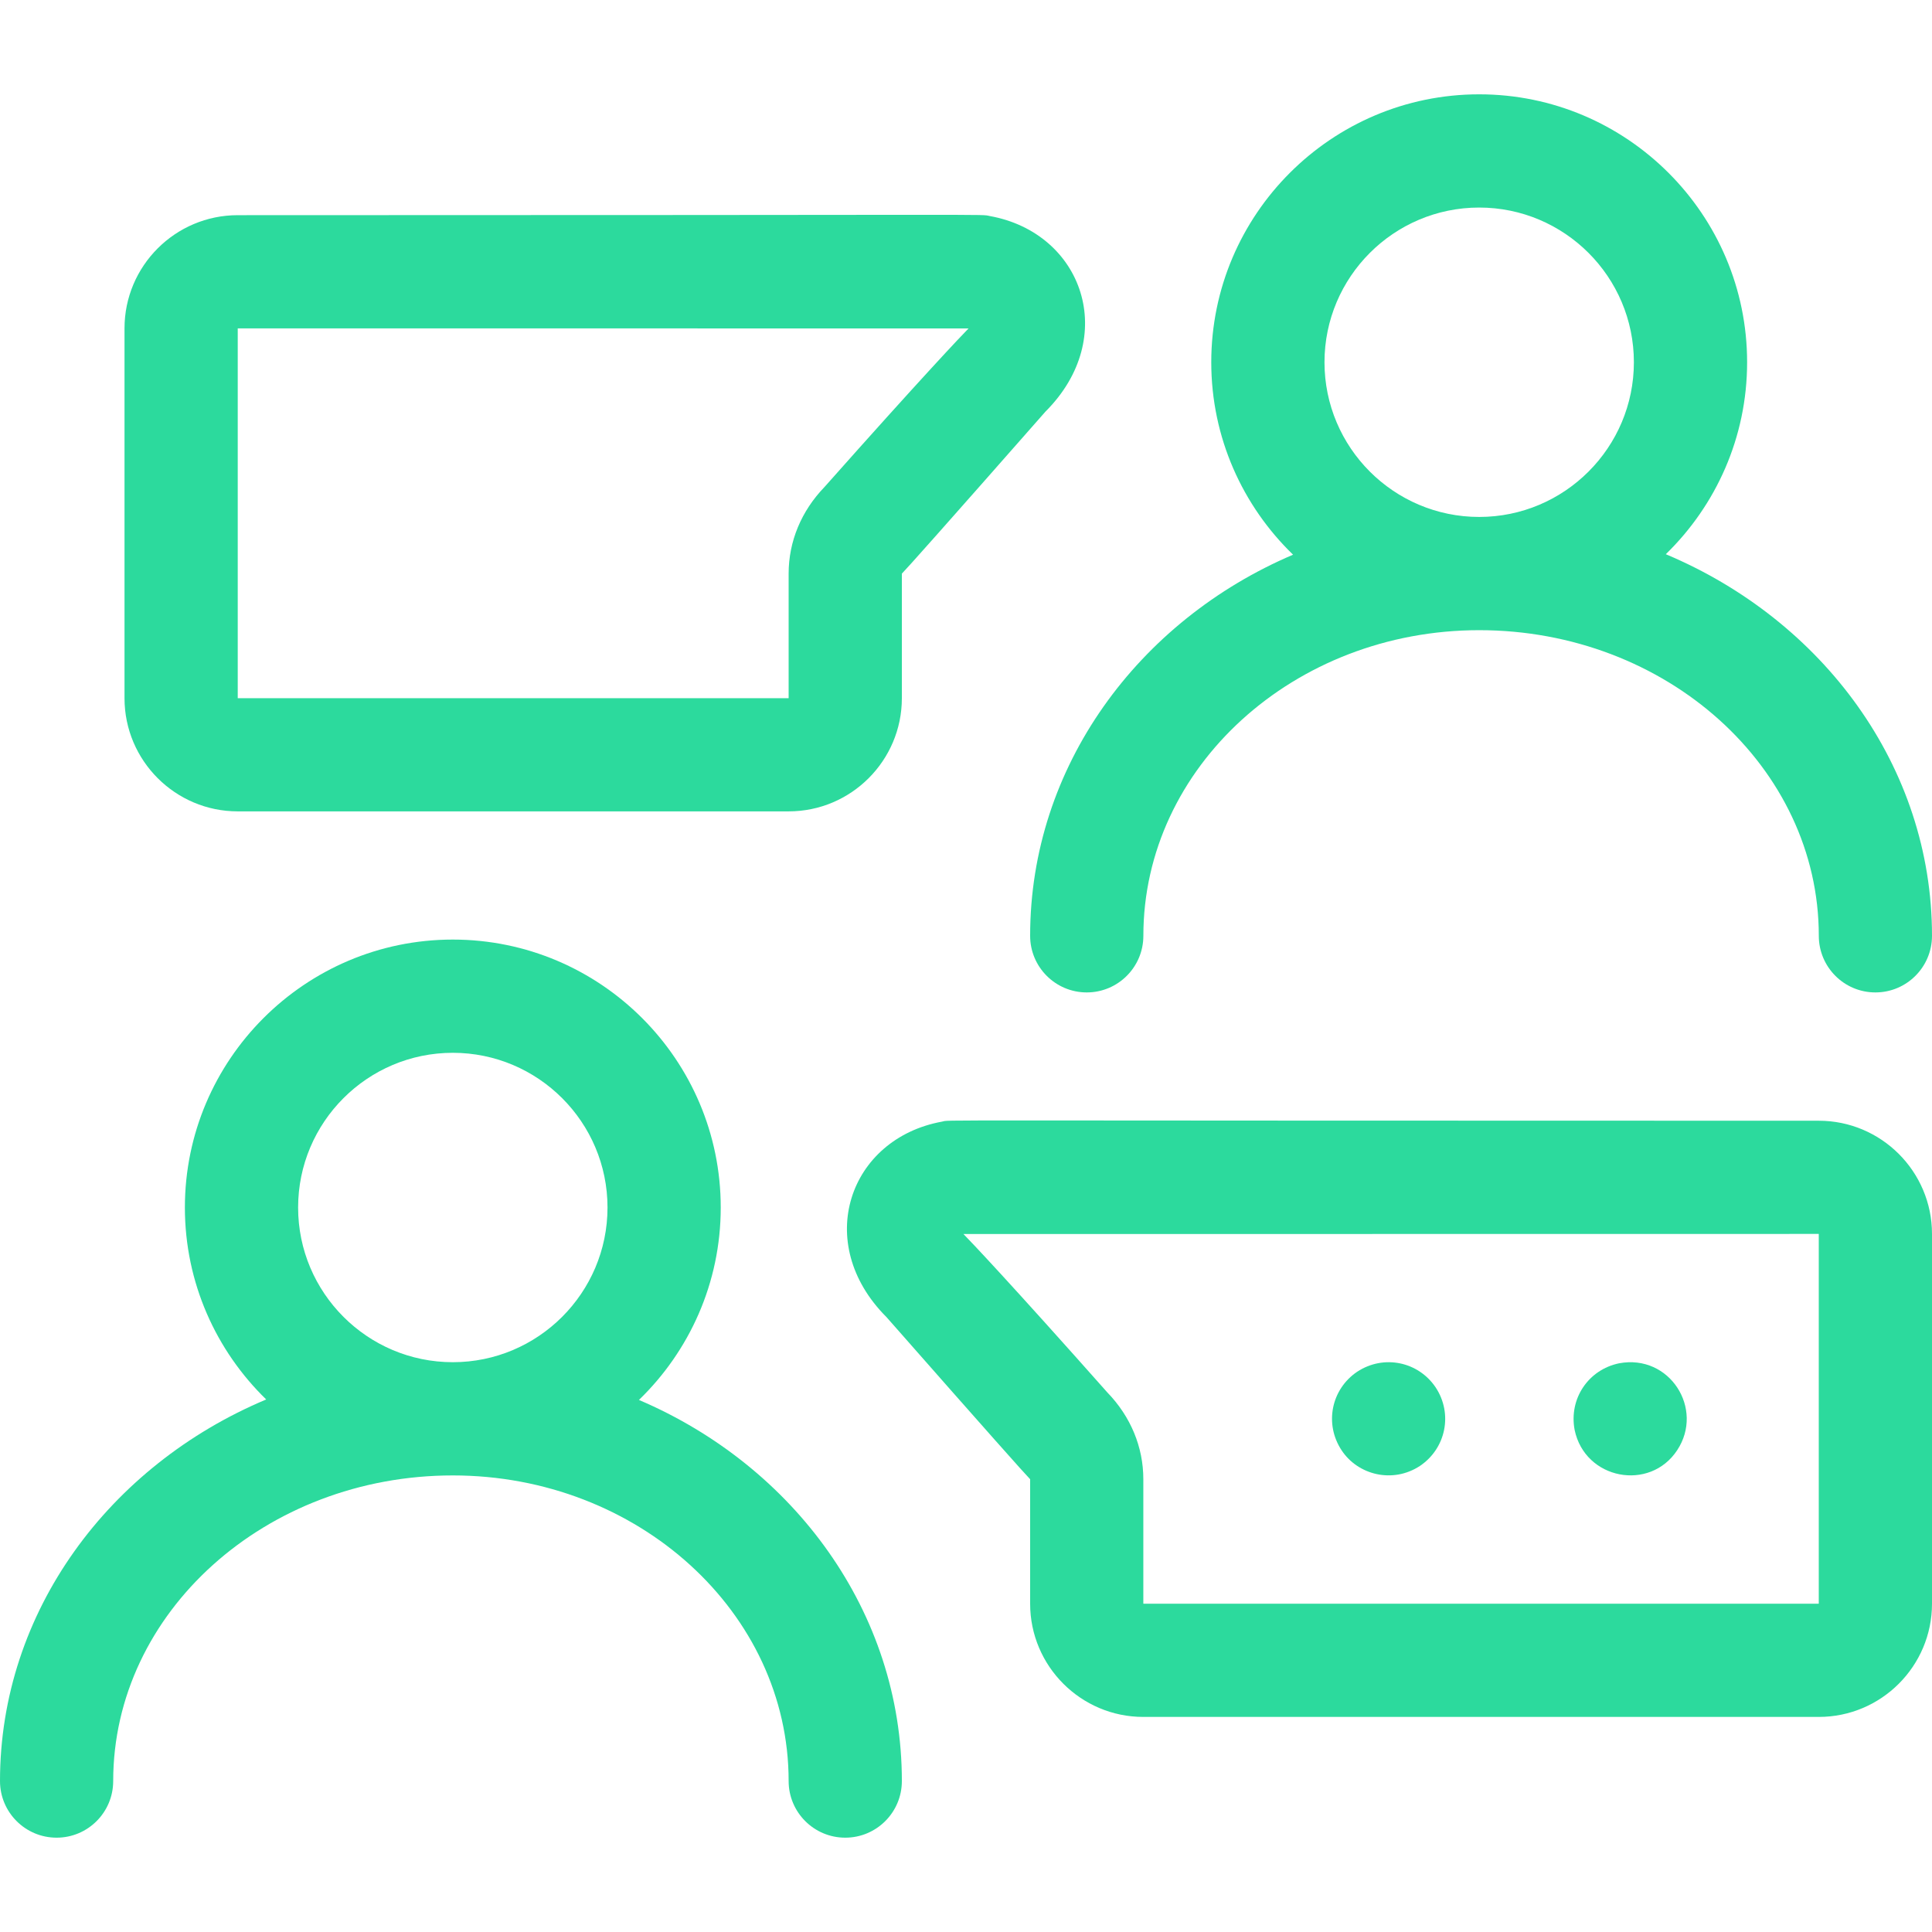
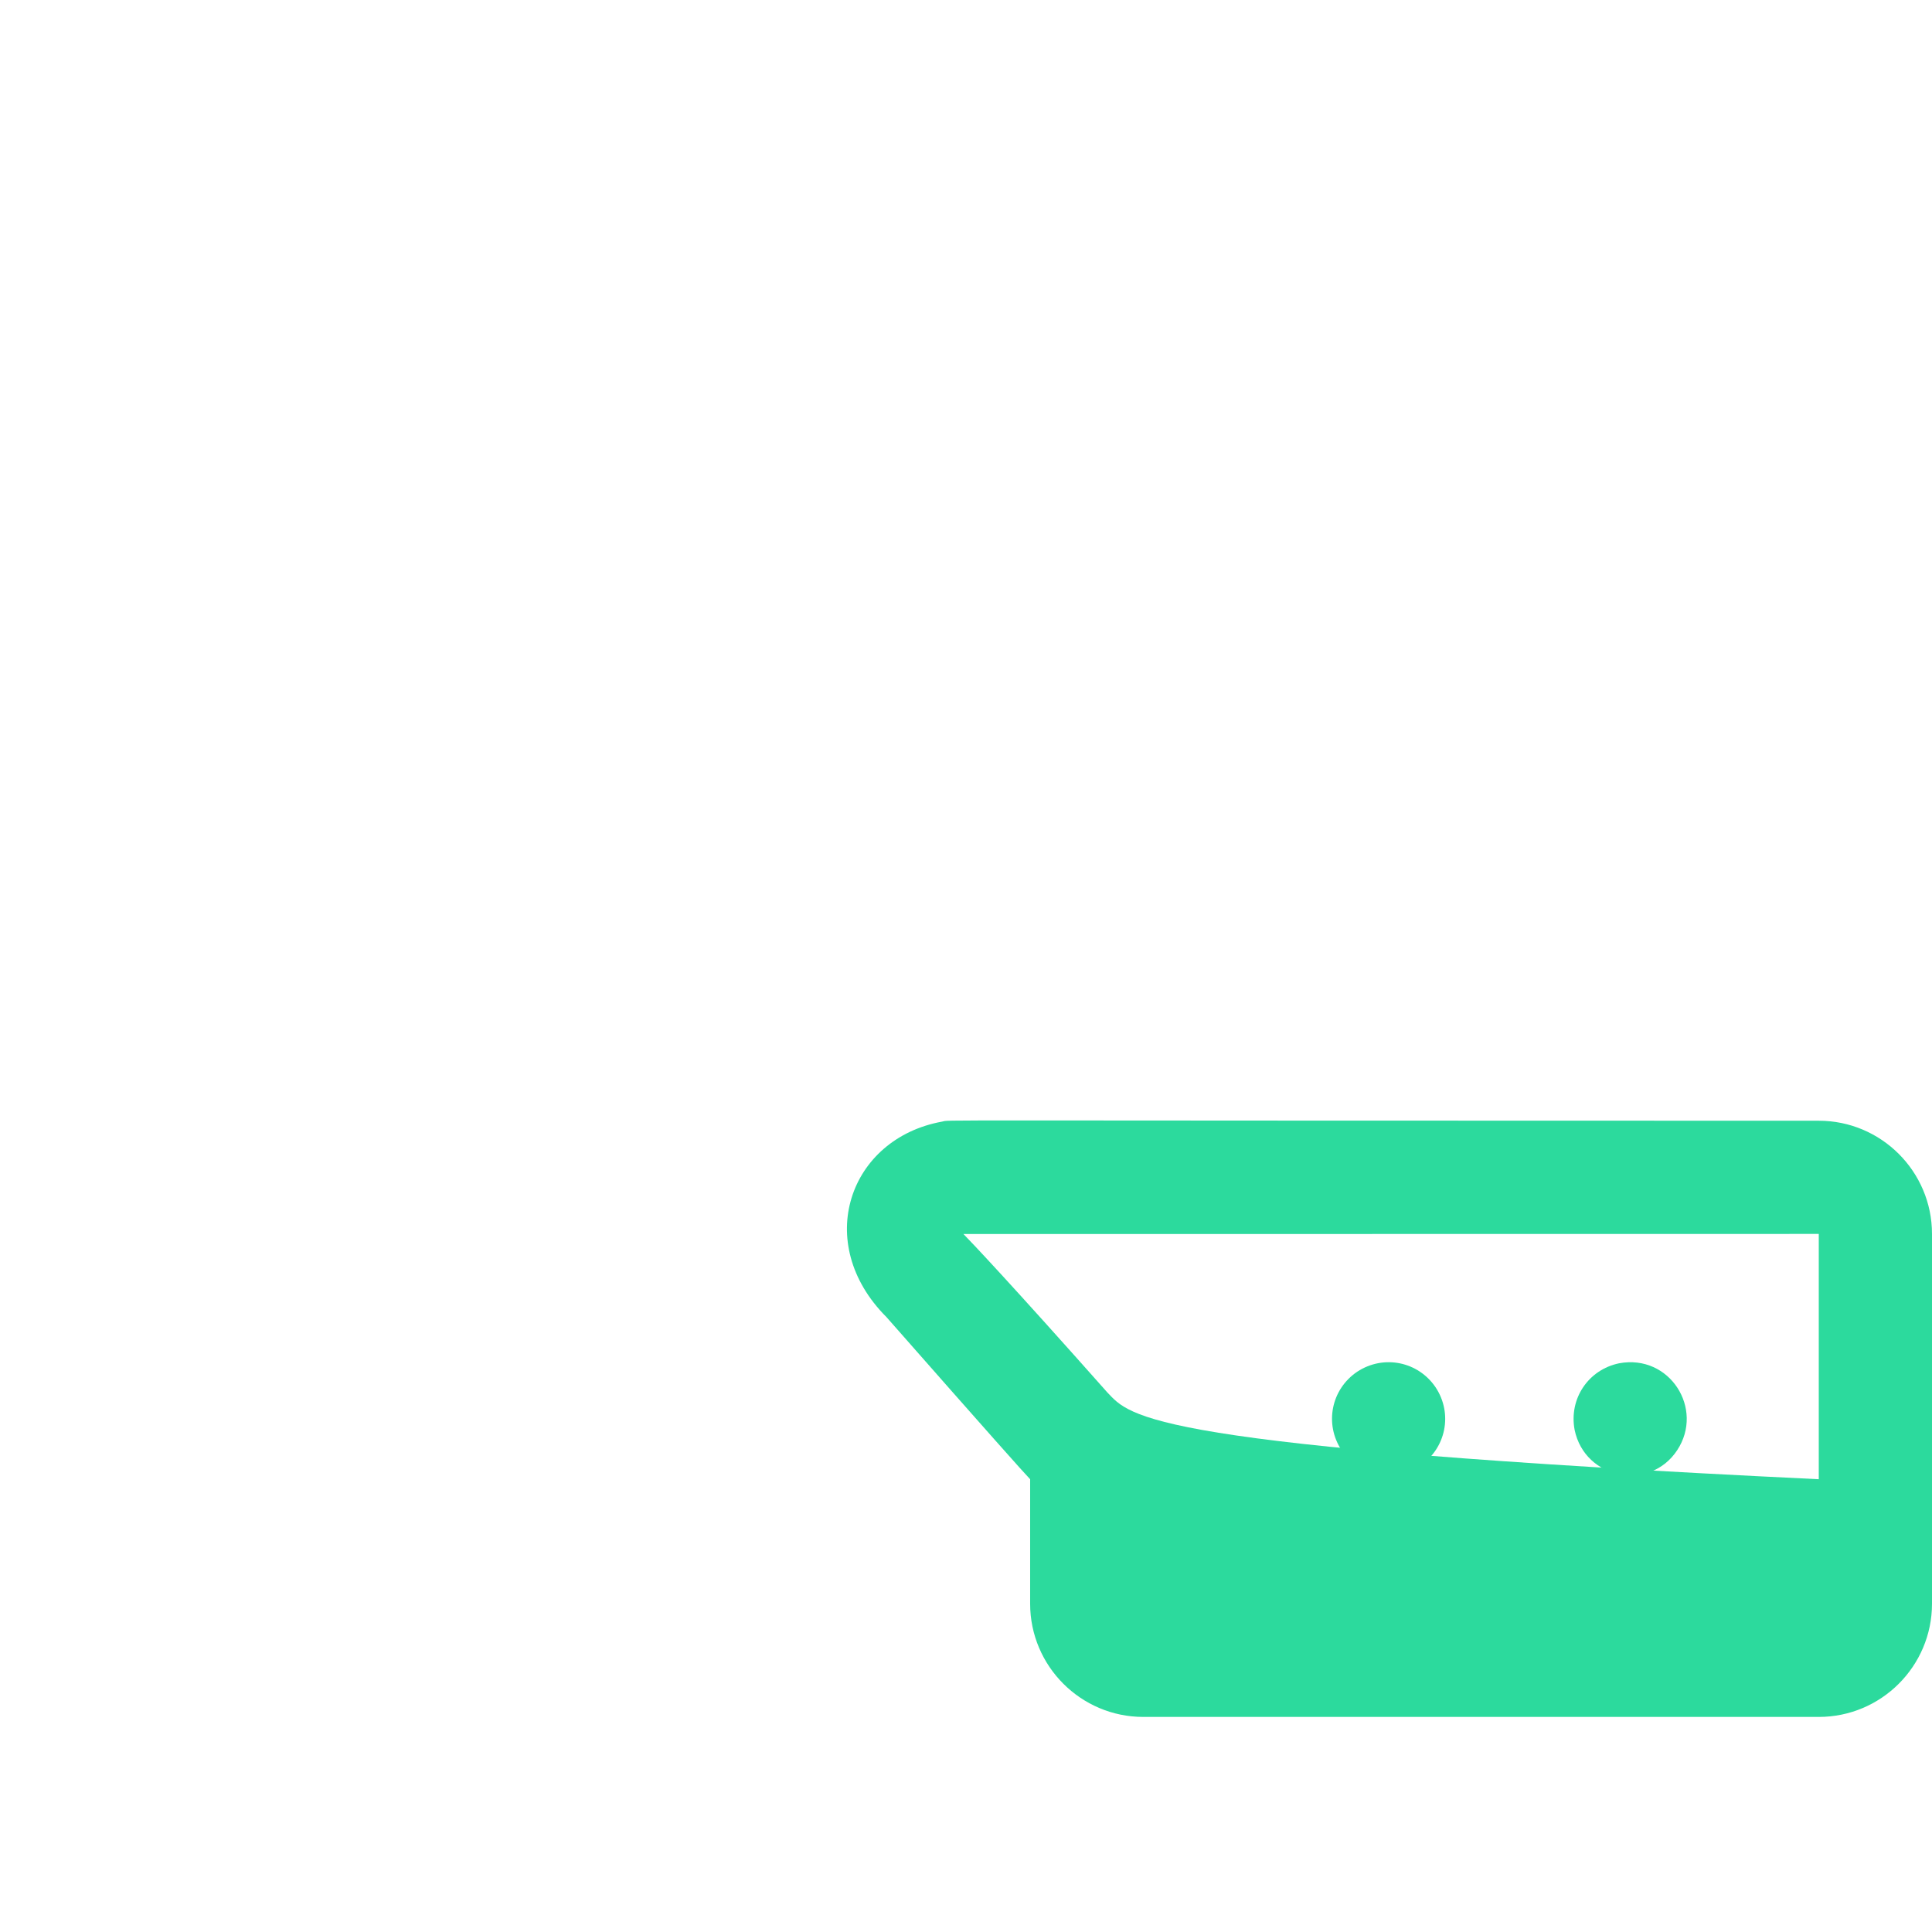
<svg xmlns="http://www.w3.org/2000/svg" width="56" height="56" viewBox="0 0 56 56" fill="none">
-   <path d="M18.52 40.578C19.98 39.165 20.891 37.187 20.891 35C20.891 30.718 17.407 27.234 13.125 27.234C8.843 27.234 5.359 30.718 5.359 35C5.359 37.18 6.264 39.152 7.716 40.564C3.169 42.474 0 46.714 0 51.625C0 52.531 0.735 53.266 1.641 53.266C2.547 53.266 3.281 52.531 3.281 51.625C3.281 46.74 7.697 42.766 13.125 42.766C18.493 42.766 22.859 46.74 22.859 51.625C22.859 52.531 23.594 53.266 24.5 53.266C25.406 53.266 26.141 52.531 26.141 51.625C26.141 46.725 23.012 42.494 18.52 40.578ZM8.641 35C8.641 32.527 10.652 30.516 13.125 30.516C15.598 30.516 17.609 32.527 17.609 35C17.609 37.473 15.598 39.484 13.125 39.484C10.652 39.484 8.641 37.473 8.641 35Z" fill="#2CDA9D" />
-   <path d="M29.859 27.125C29.859 28.031 30.594 28.766 31.5 28.766C32.406 28.766 33.141 28.031 33.141 27.125C33.141 22.24 37.507 18.266 42.875 18.266C48.303 18.266 52.719 22.24 52.719 27.125C52.719 28.031 53.453 28.766 54.359 28.766C55.265 28.766 56 28.031 56 27.125C56 22.213 52.831 17.974 48.284 16.064C49.736 14.652 50.641 12.68 50.641 10.5C50.641 6.218 47.157 2.734 42.875 2.734C38.593 2.734 35.109 6.218 35.109 10.5C35.109 12.687 36.02 14.665 37.48 16.078C32.988 17.994 29.859 22.225 29.859 27.125ZM38.391 10.5C38.391 8.027 40.402 6.016 42.875 6.016C45.348 6.016 47.359 8.027 47.359 10.5C47.359 12.973 45.348 14.984 42.875 14.984C40.402 14.984 38.391 12.973 38.391 10.5Z" fill="#2CDA9D" />
-   <path d="M6.891 23.518H22.859C24.669 23.518 26.141 22.046 26.141 20.237V16.627C26.281 16.486 27.329 15.312 30.304 11.93C32.454 9.78 31.391 6.753 28.695 6.263C28.356 6.201 29.815 6.237 6.891 6.237C5.081 6.237 3.609 7.709 3.609 9.518V20.237C3.609 22.046 5.081 23.518 6.891 23.518ZM6.891 9.518C19.655 9.518 26.249 9.52 28.074 9.52C27.869 9.728 26.713 10.945 23.9 14.114C23.228 14.81 22.859 15.691 22.859 16.627V20.237H6.891V9.518Z" fill="#2CDA9D" />
  <path d="M39.338 39.761C38.584 40.27 38.383 41.274 38.886 42.036C39.358 42.754 40.369 43.01 41.16 42.489C41.911 41.982 42.118 40.979 41.613 40.214C41.113 39.47 40.112 39.252 39.338 39.761Z" fill="#2CDA9D" />
  <path d="M45.641 41.445C45.94 42.888 47.822 43.241 48.614 42.035C49.405 40.837 48.397 39.241 46.93 39.516C46.041 39.7 45.471 40.539 45.641 41.445Z" fill="#2CDA9D" />
-   <path d="M56 46.485V35.766C56 33.957 54.528 32.485 52.718 32.485C25.723 32.485 27.62 32.454 27.305 32.511C24.609 33.002 23.546 36.028 25.696 38.178C28.671 41.56 29.719 42.734 29.859 42.876V46.485C29.859 48.294 31.331 49.766 33.14 49.766H52.718C54.528 49.766 56 48.294 56 46.485ZM52.718 46.485H33.14V42.876C33.14 41.94 32.771 41.058 32.099 40.363C29.287 37.193 28.131 35.976 27.926 35.769C29.751 35.769 39.954 35.766 52.718 35.766V46.485Z" fill="#2CDA9D" />
+   <path d="M56 46.485V35.766C56 33.957 54.528 32.485 52.718 32.485C25.723 32.485 27.62 32.454 27.305 32.511C24.609 33.002 23.546 36.028 25.696 38.178C28.671 41.56 29.719 42.734 29.859 42.876V46.485C29.859 48.294 31.331 49.766 33.14 49.766H52.718C54.528 49.766 56 48.294 56 46.485ZM52.718 46.485V42.876C33.14 41.94 32.771 41.058 32.099 40.363C29.287 37.193 28.131 35.976 27.926 35.769C29.751 35.769 39.954 35.766 52.718 35.766V46.485Z" fill="#2CDA9D" />
</svg>